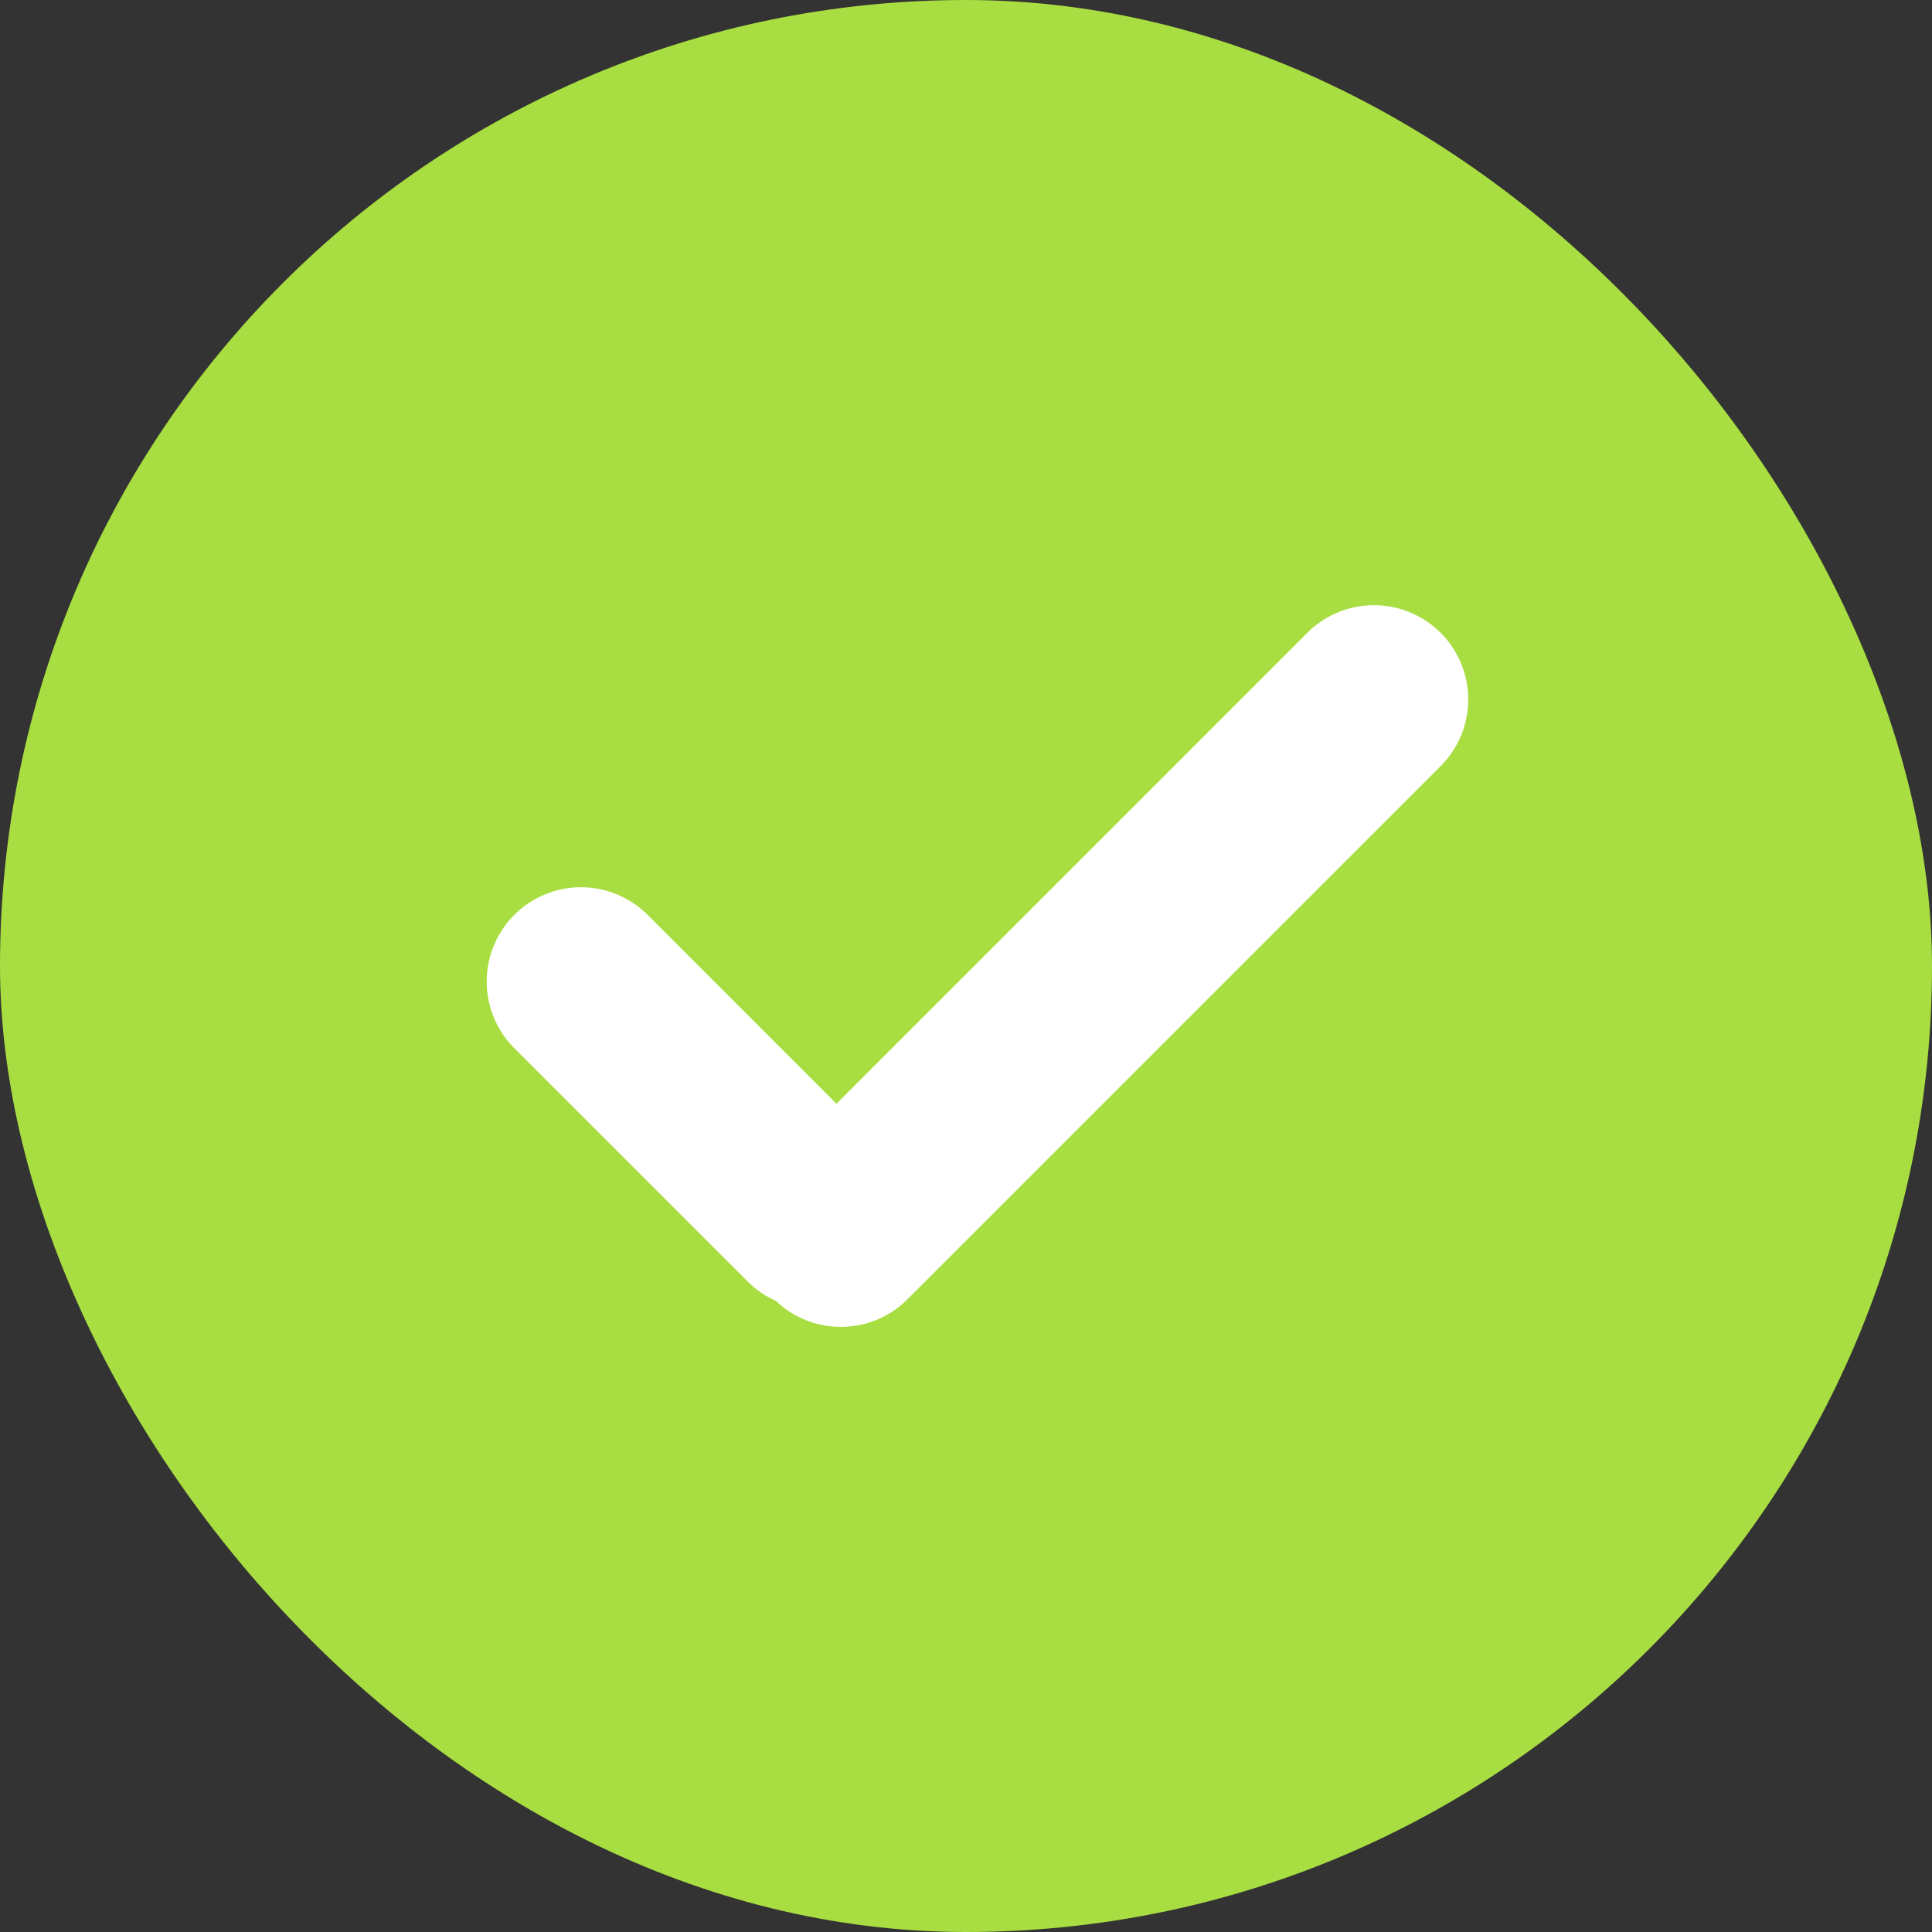
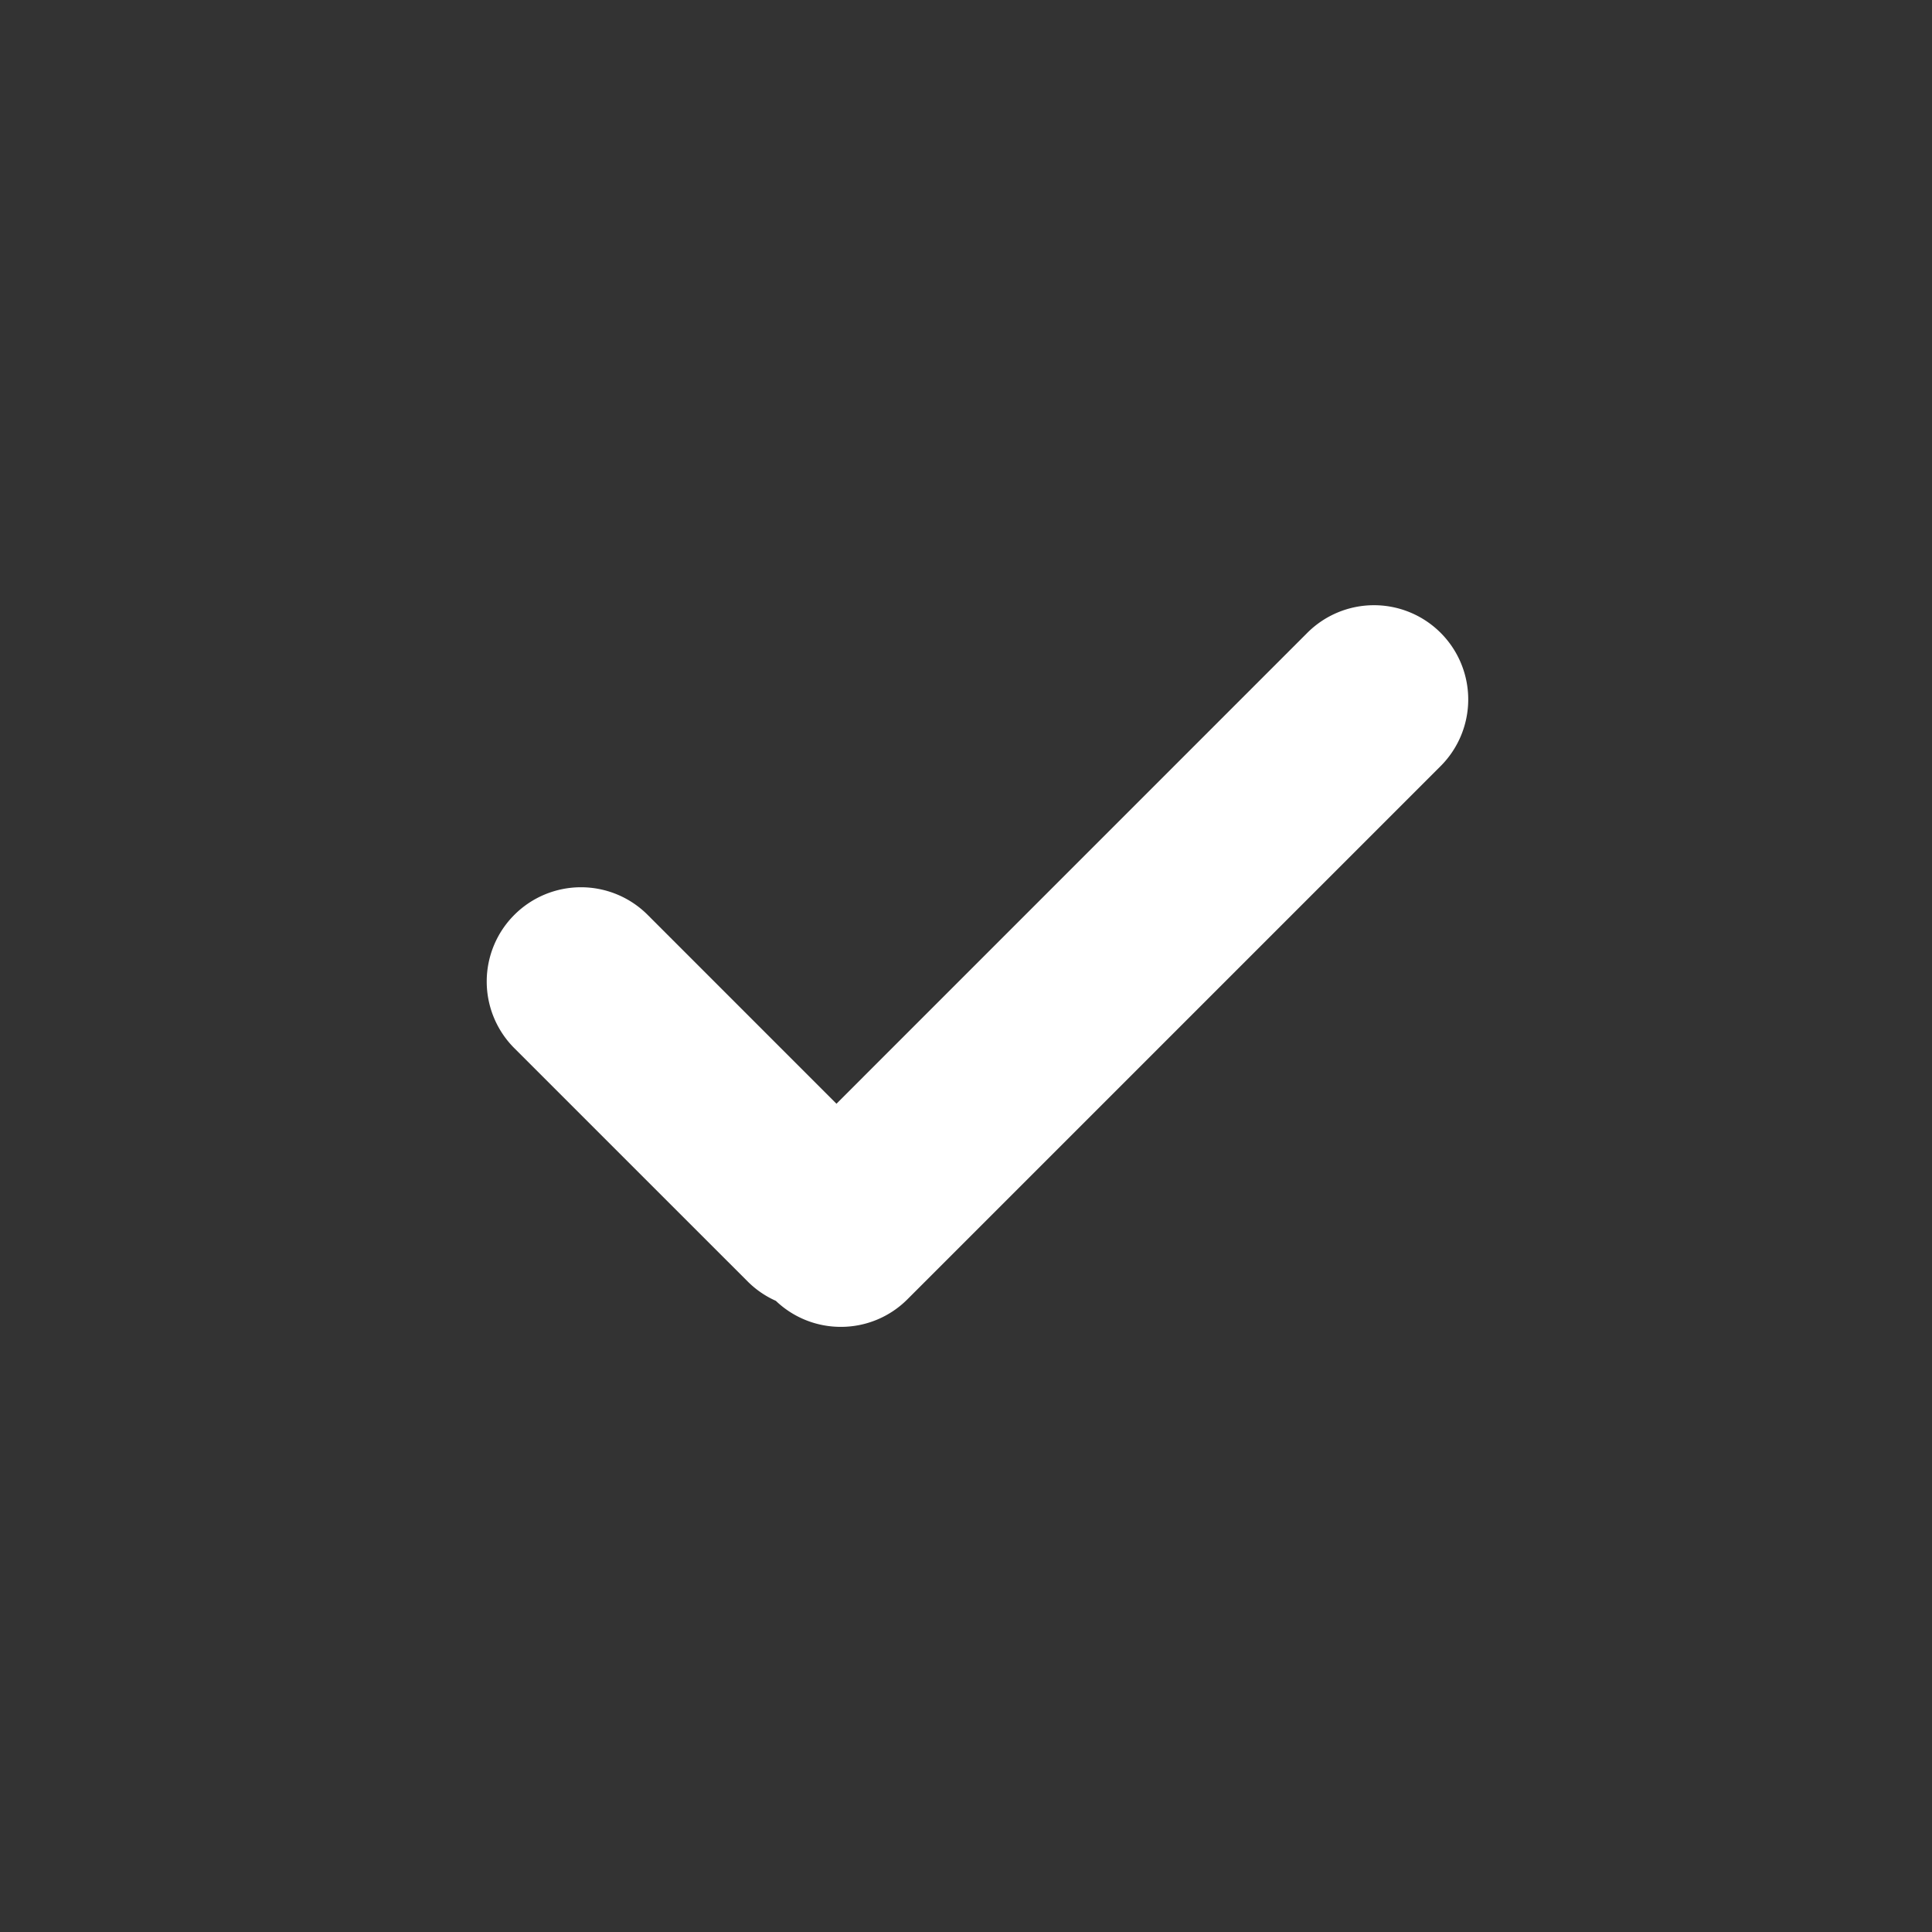
<svg xmlns="http://www.w3.org/2000/svg" width="41" height="41" viewBox="0 0 41 41">
  <rect x="0" y="0" width="41" height="41" fill="#333333" stroke="none" />
  <g id="Сгруппировать_5" data-name="Сгруппировать 5" transform="translate(-172 -2361)">
-     <rect id="Прямоугольник_31" data-name="Прямоугольник 31" width="41" height="41" rx="20.5" transform="translate(172 2361)" fill="#a8de41" />
    <path id="Объединение_1" data-name="Объединение 1" d="M2353.965-127.409a1.993,1.993,0,0,1-.6-.413l-4.95-4.949a2,2,0,0,1,0-2.829,2,2,0,0,1,2.829,0l4.007,4.008,9.993-9.994a2,2,0,0,1,2.828,0,2,2,0,0,1,0,2.829l-11.314,11.314a1.991,1.991,0,0,1-1.414.586A1.993,1.993,0,0,1,2353.965-127.409Z" transform="translate(-2165.5 2516.015)" fill="#fff" />
  </g>
</svg>